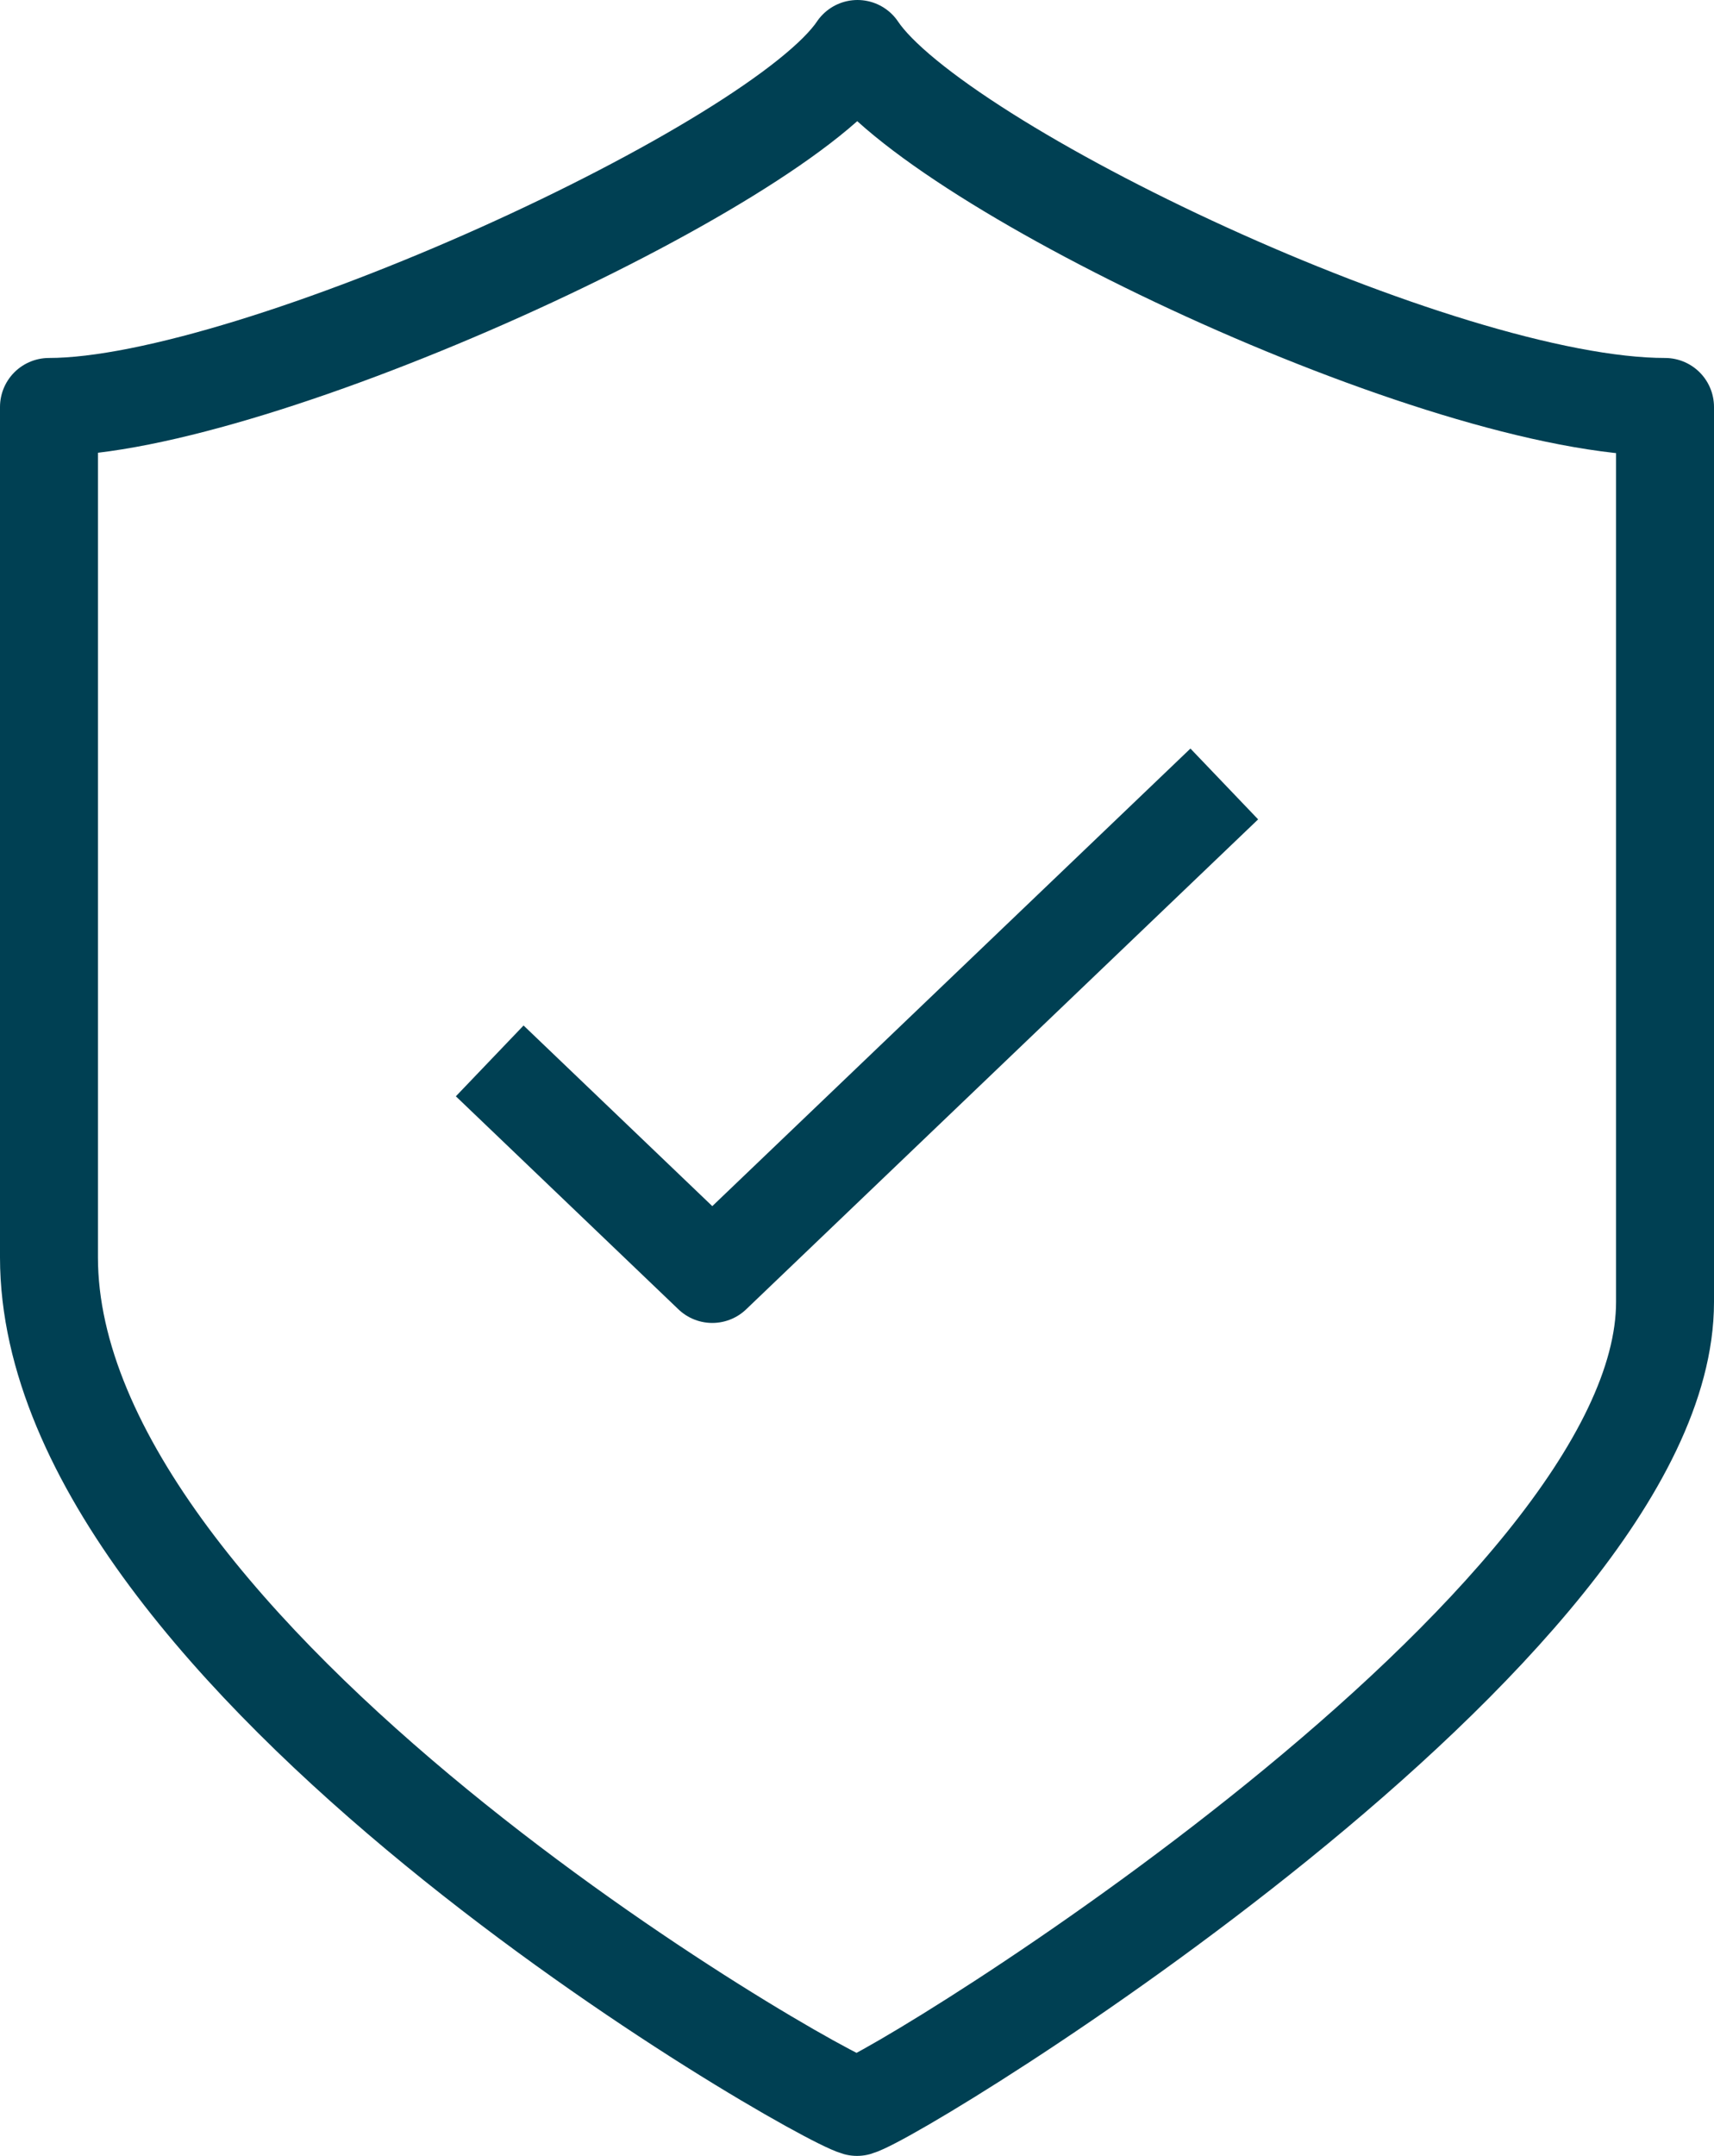
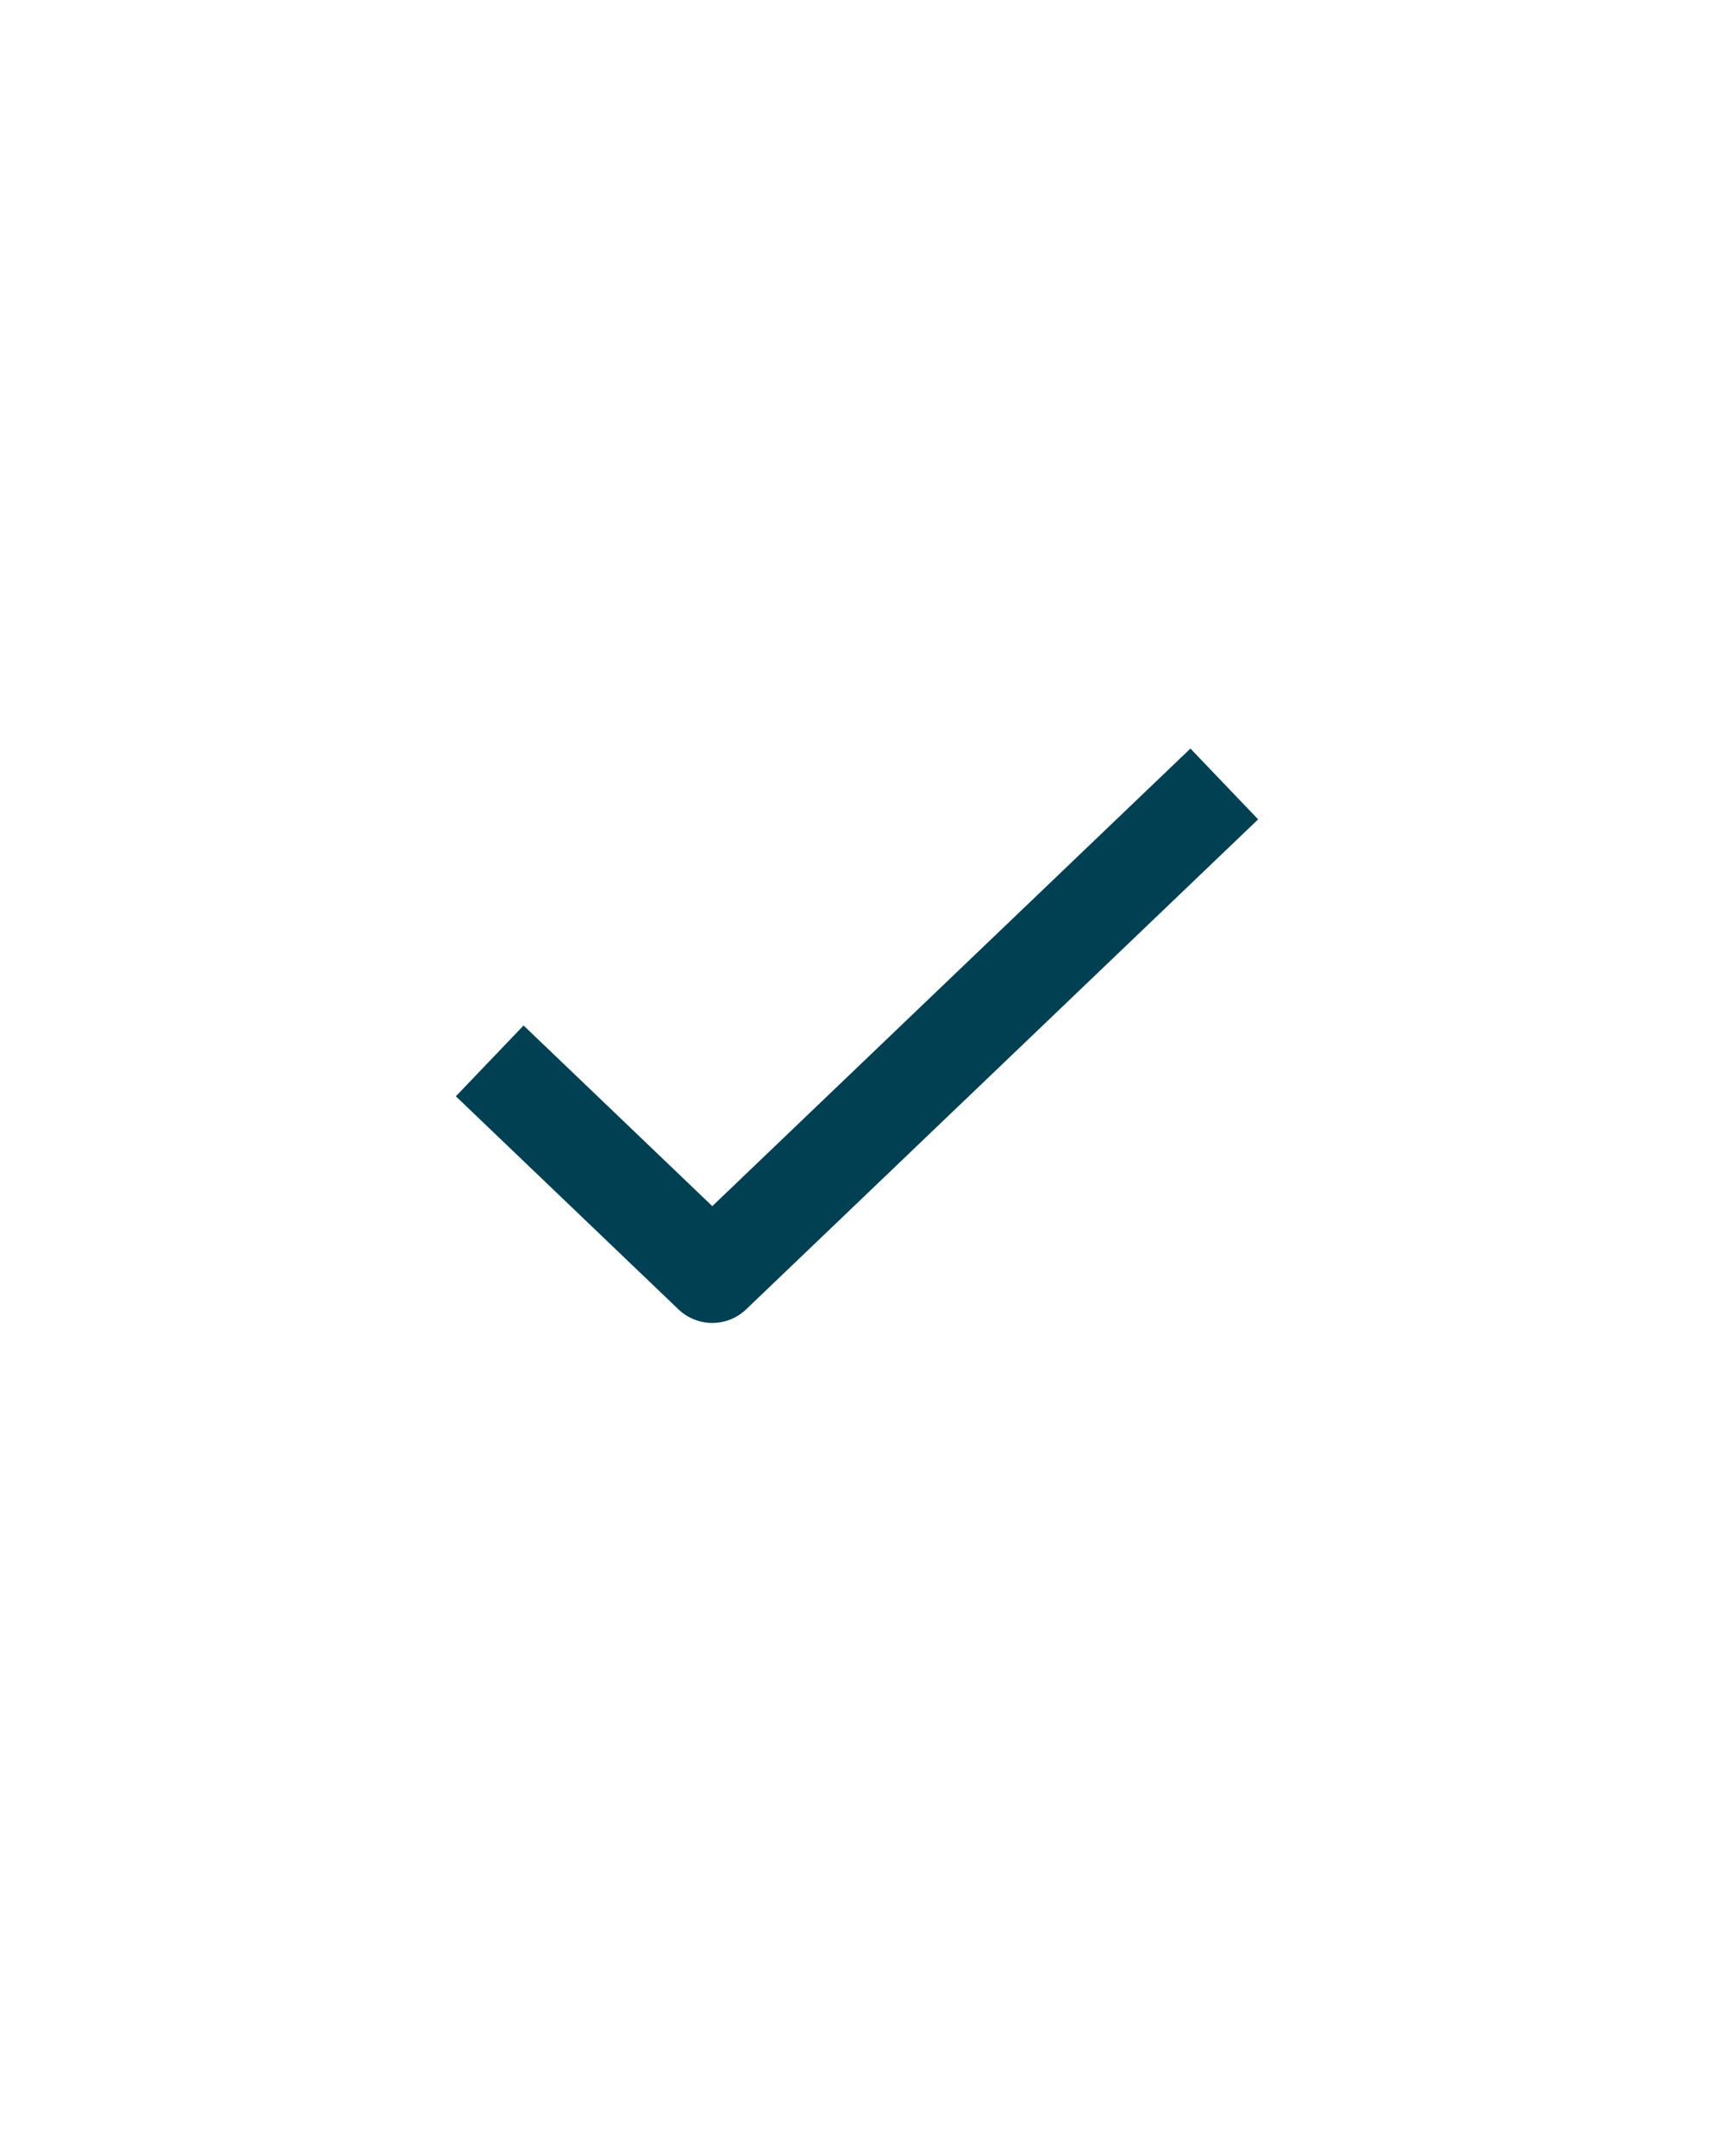
<svg xmlns="http://www.w3.org/2000/svg" width="35" height="44" viewBox="0 0 35 44">
-   <path fill="none" stroke="#004053" stroke-linejoin="round" stroke-miterlimit="50" stroke-width="2" d="M17.51 1C15.905 3.395 5.2 8.306 1 8.306V25.66C1 33.818 16.583 42.742 17.5 43c.917-.258 16.5-9.806 16.5-16.427V8.306c-4.584 0-14.886-4.91-16.49-7.306z" />
  <path fill="none" stroke="#004053" stroke-linejoin="round" stroke-miterlimit="50" stroke-width="2" d="M10 21.652L14.545 26 25 16" />
</svg>